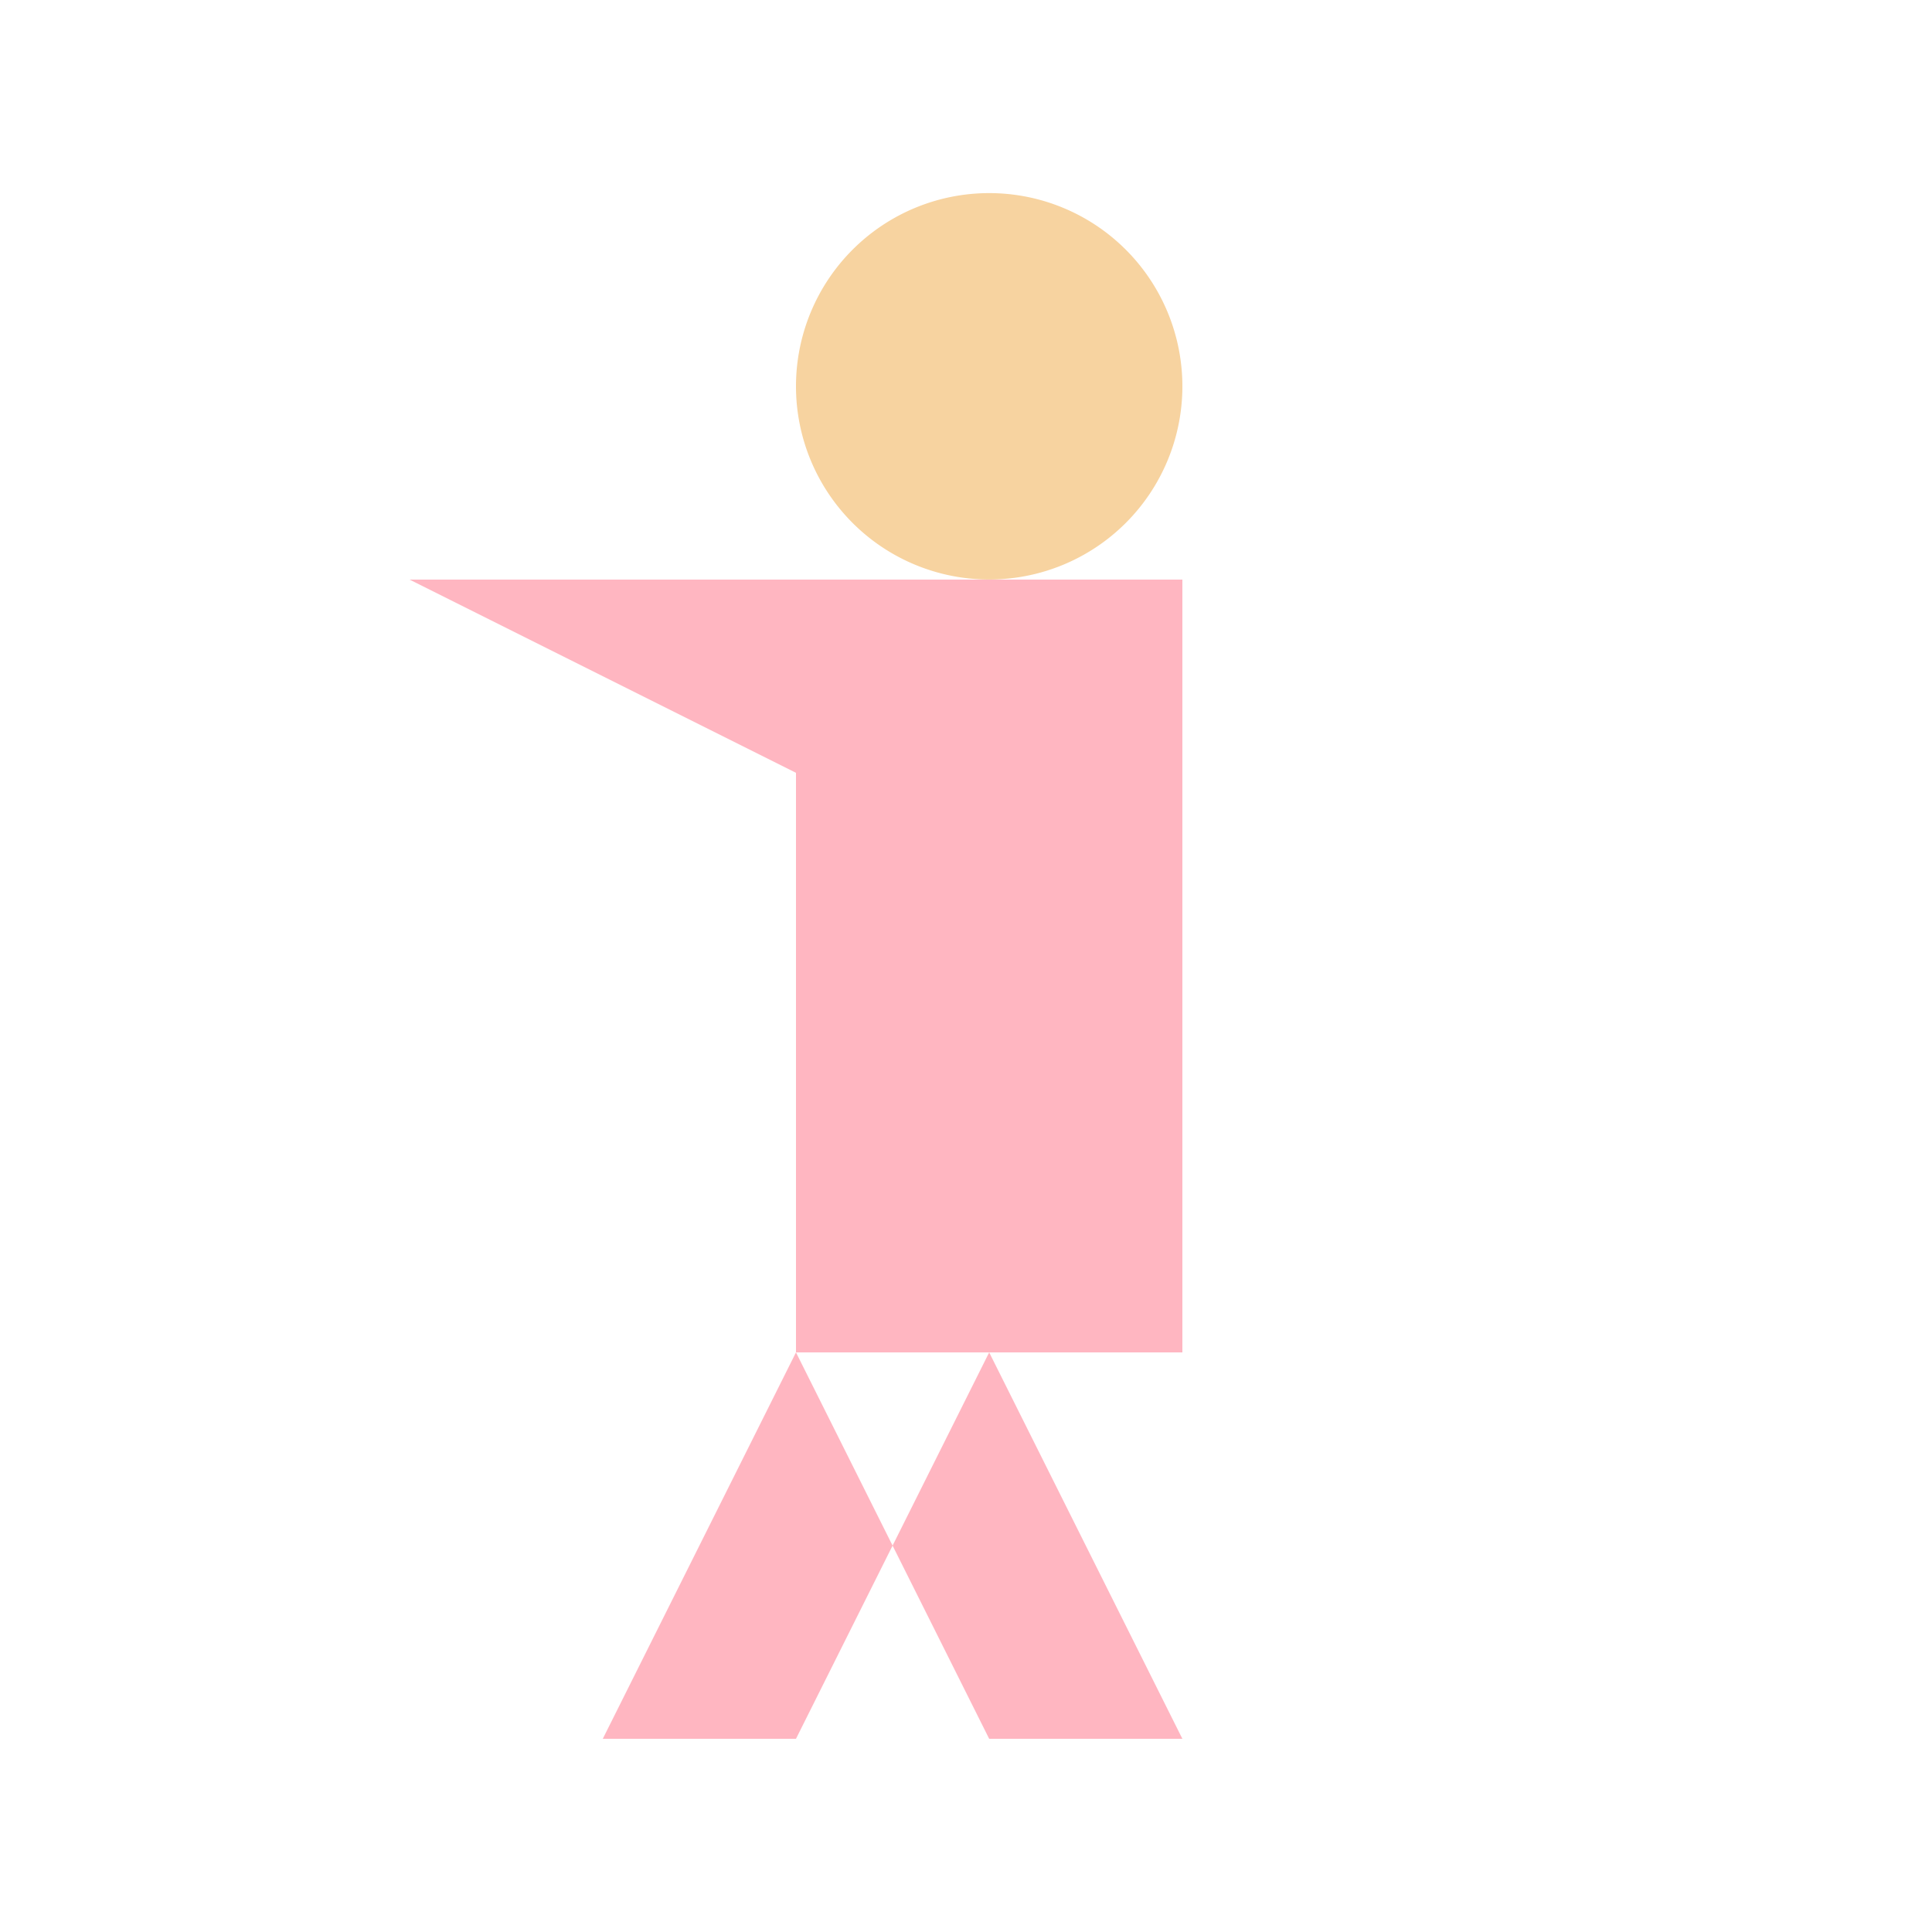
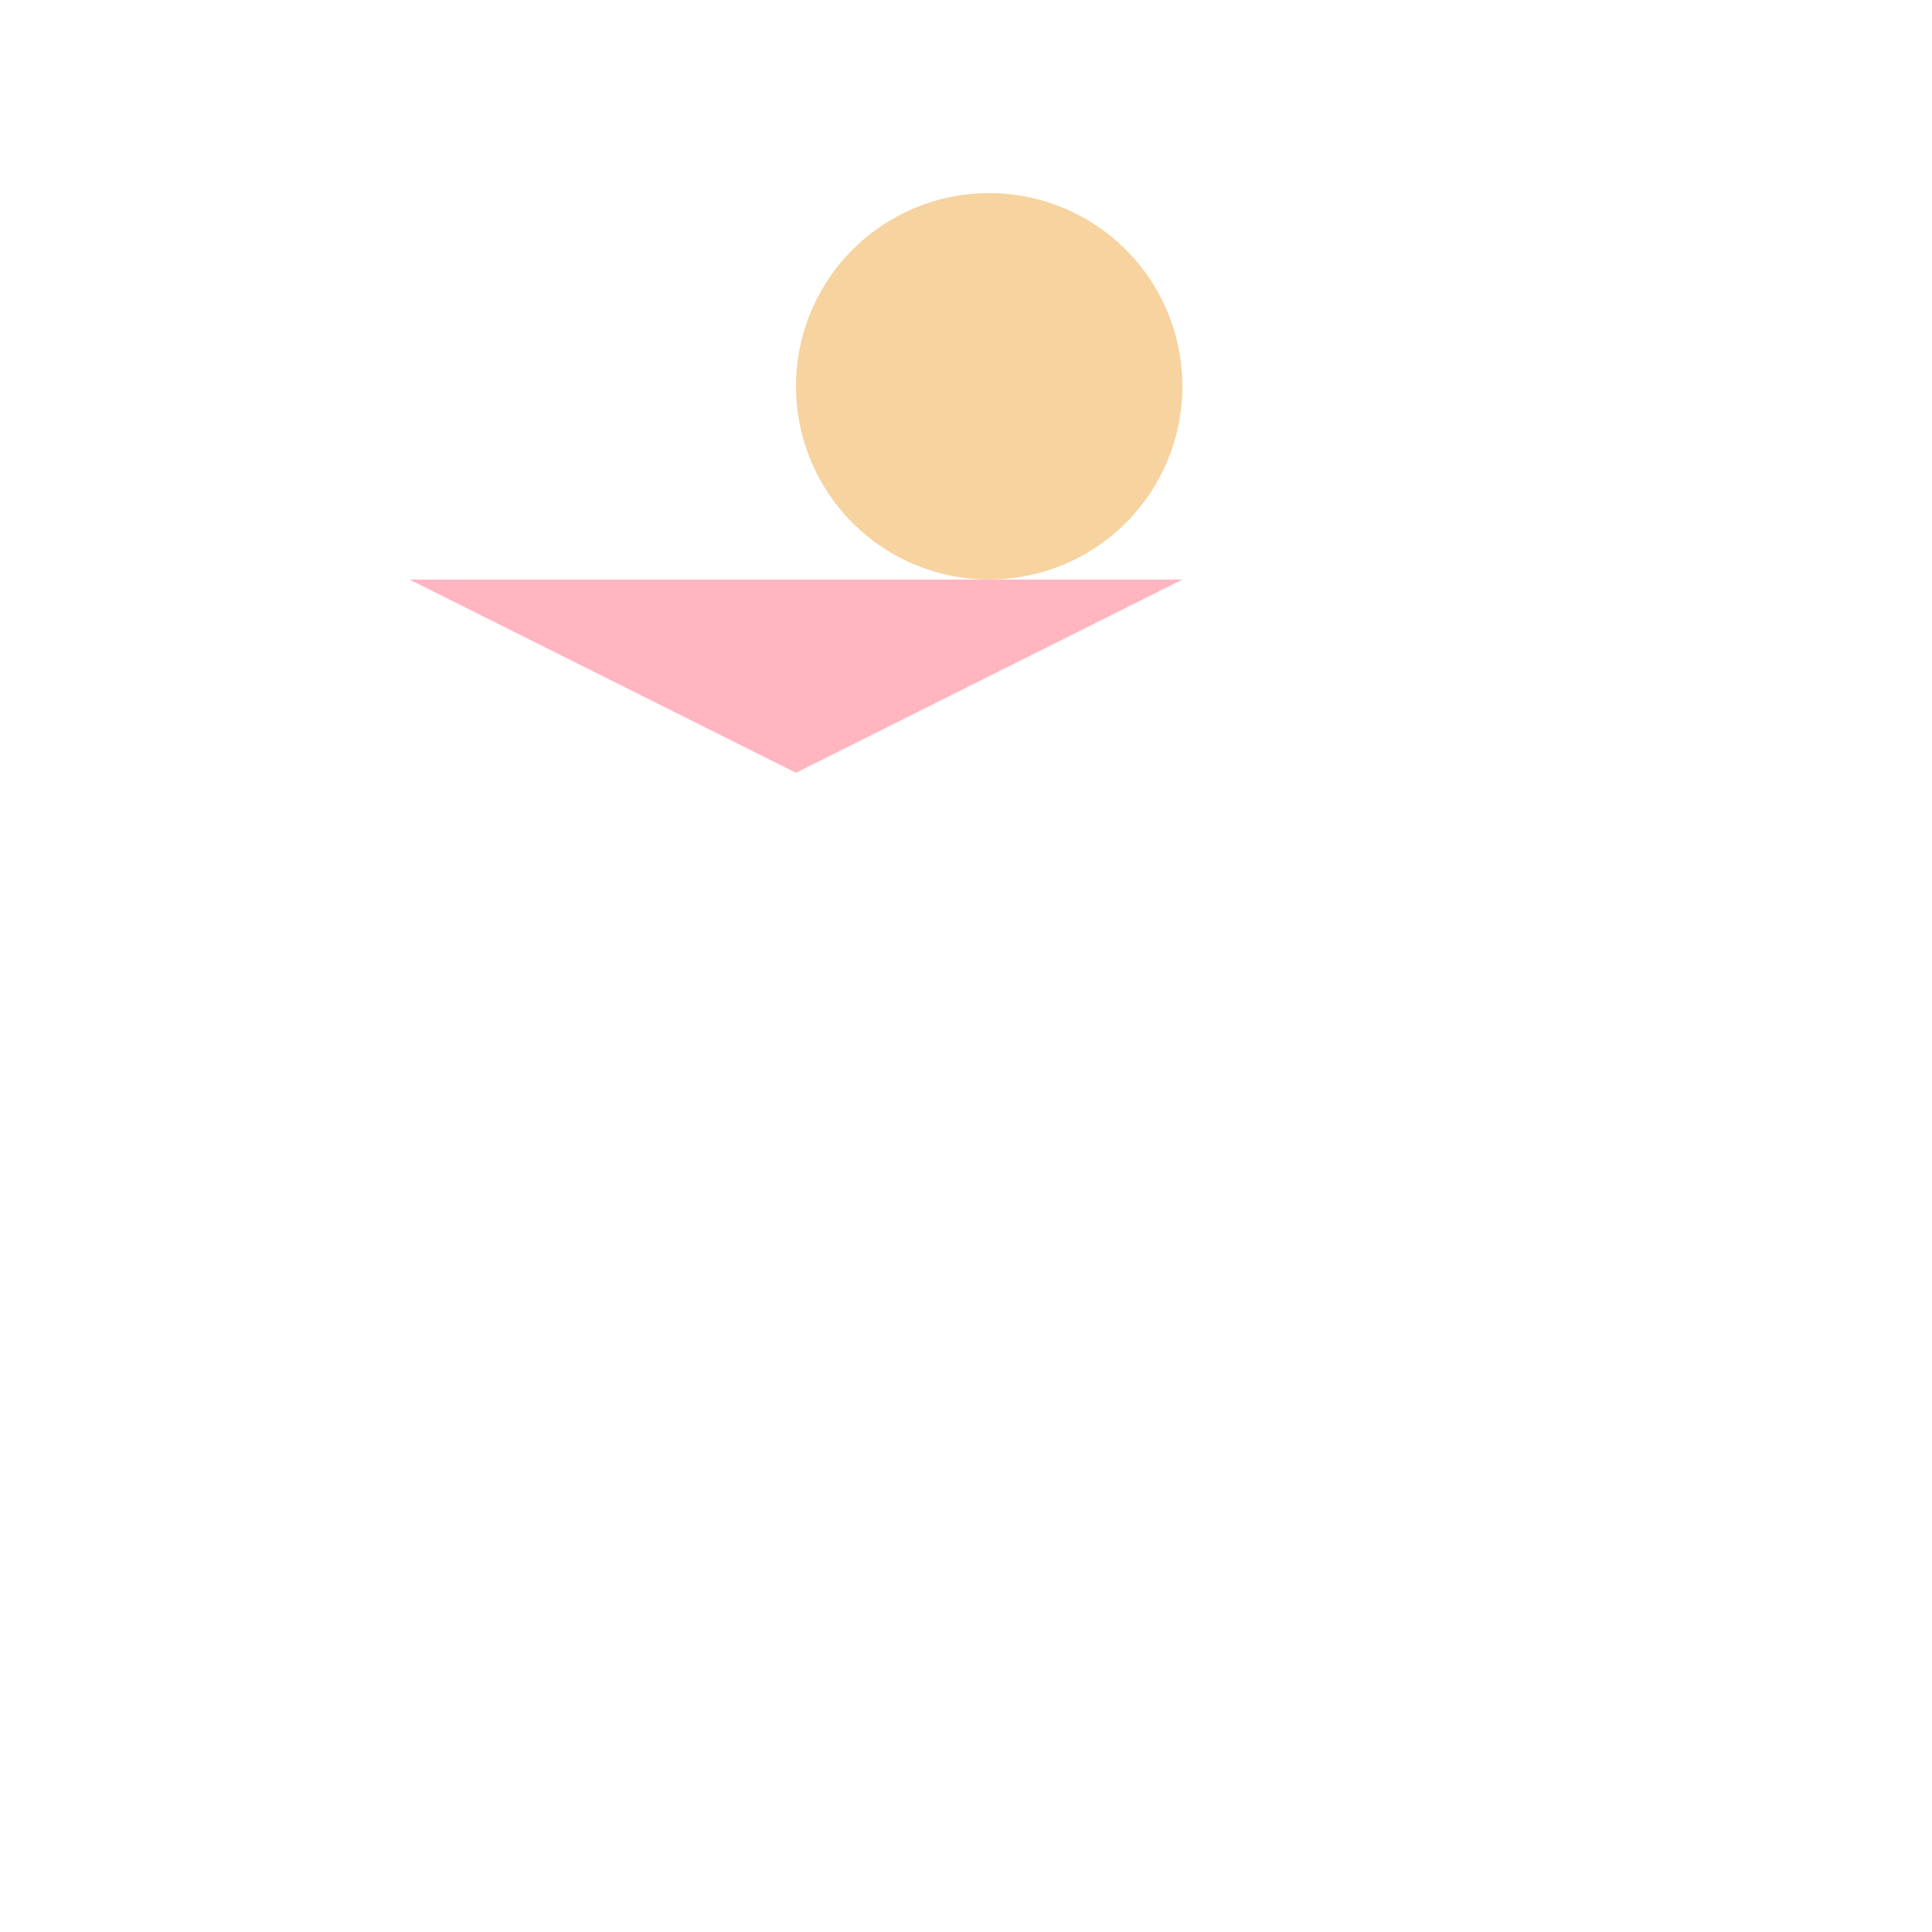
<svg xmlns="http://www.w3.org/2000/svg" width="500" height="500">
  <defs />
  <g>
    <path fill="#f7d3a0" stroke="none" paint-order="stroke fill markers" d=" M 306 100 A 50 50 0 1 1 306 99.95" />
-     <path fill="#ffb6c1" stroke="none" paint-order="stroke fill markers" d=" M 206 150 L 306 150 L 306 350 L 206 350 L 206 150 Z" />
    <path fill="#ffb6c1" stroke="none" paint-order="stroke fill markers" d=" M 106 150 L 206 200 L 306 150 L 206 150" />
-     <path fill="#ffb6c1" stroke="none" paint-order="stroke fill markers" d=" M 206 350 L 156 450 L 206 450 L 256 350 L 306 450 L 256 450 L 206 350" />
  </g>
</svg>